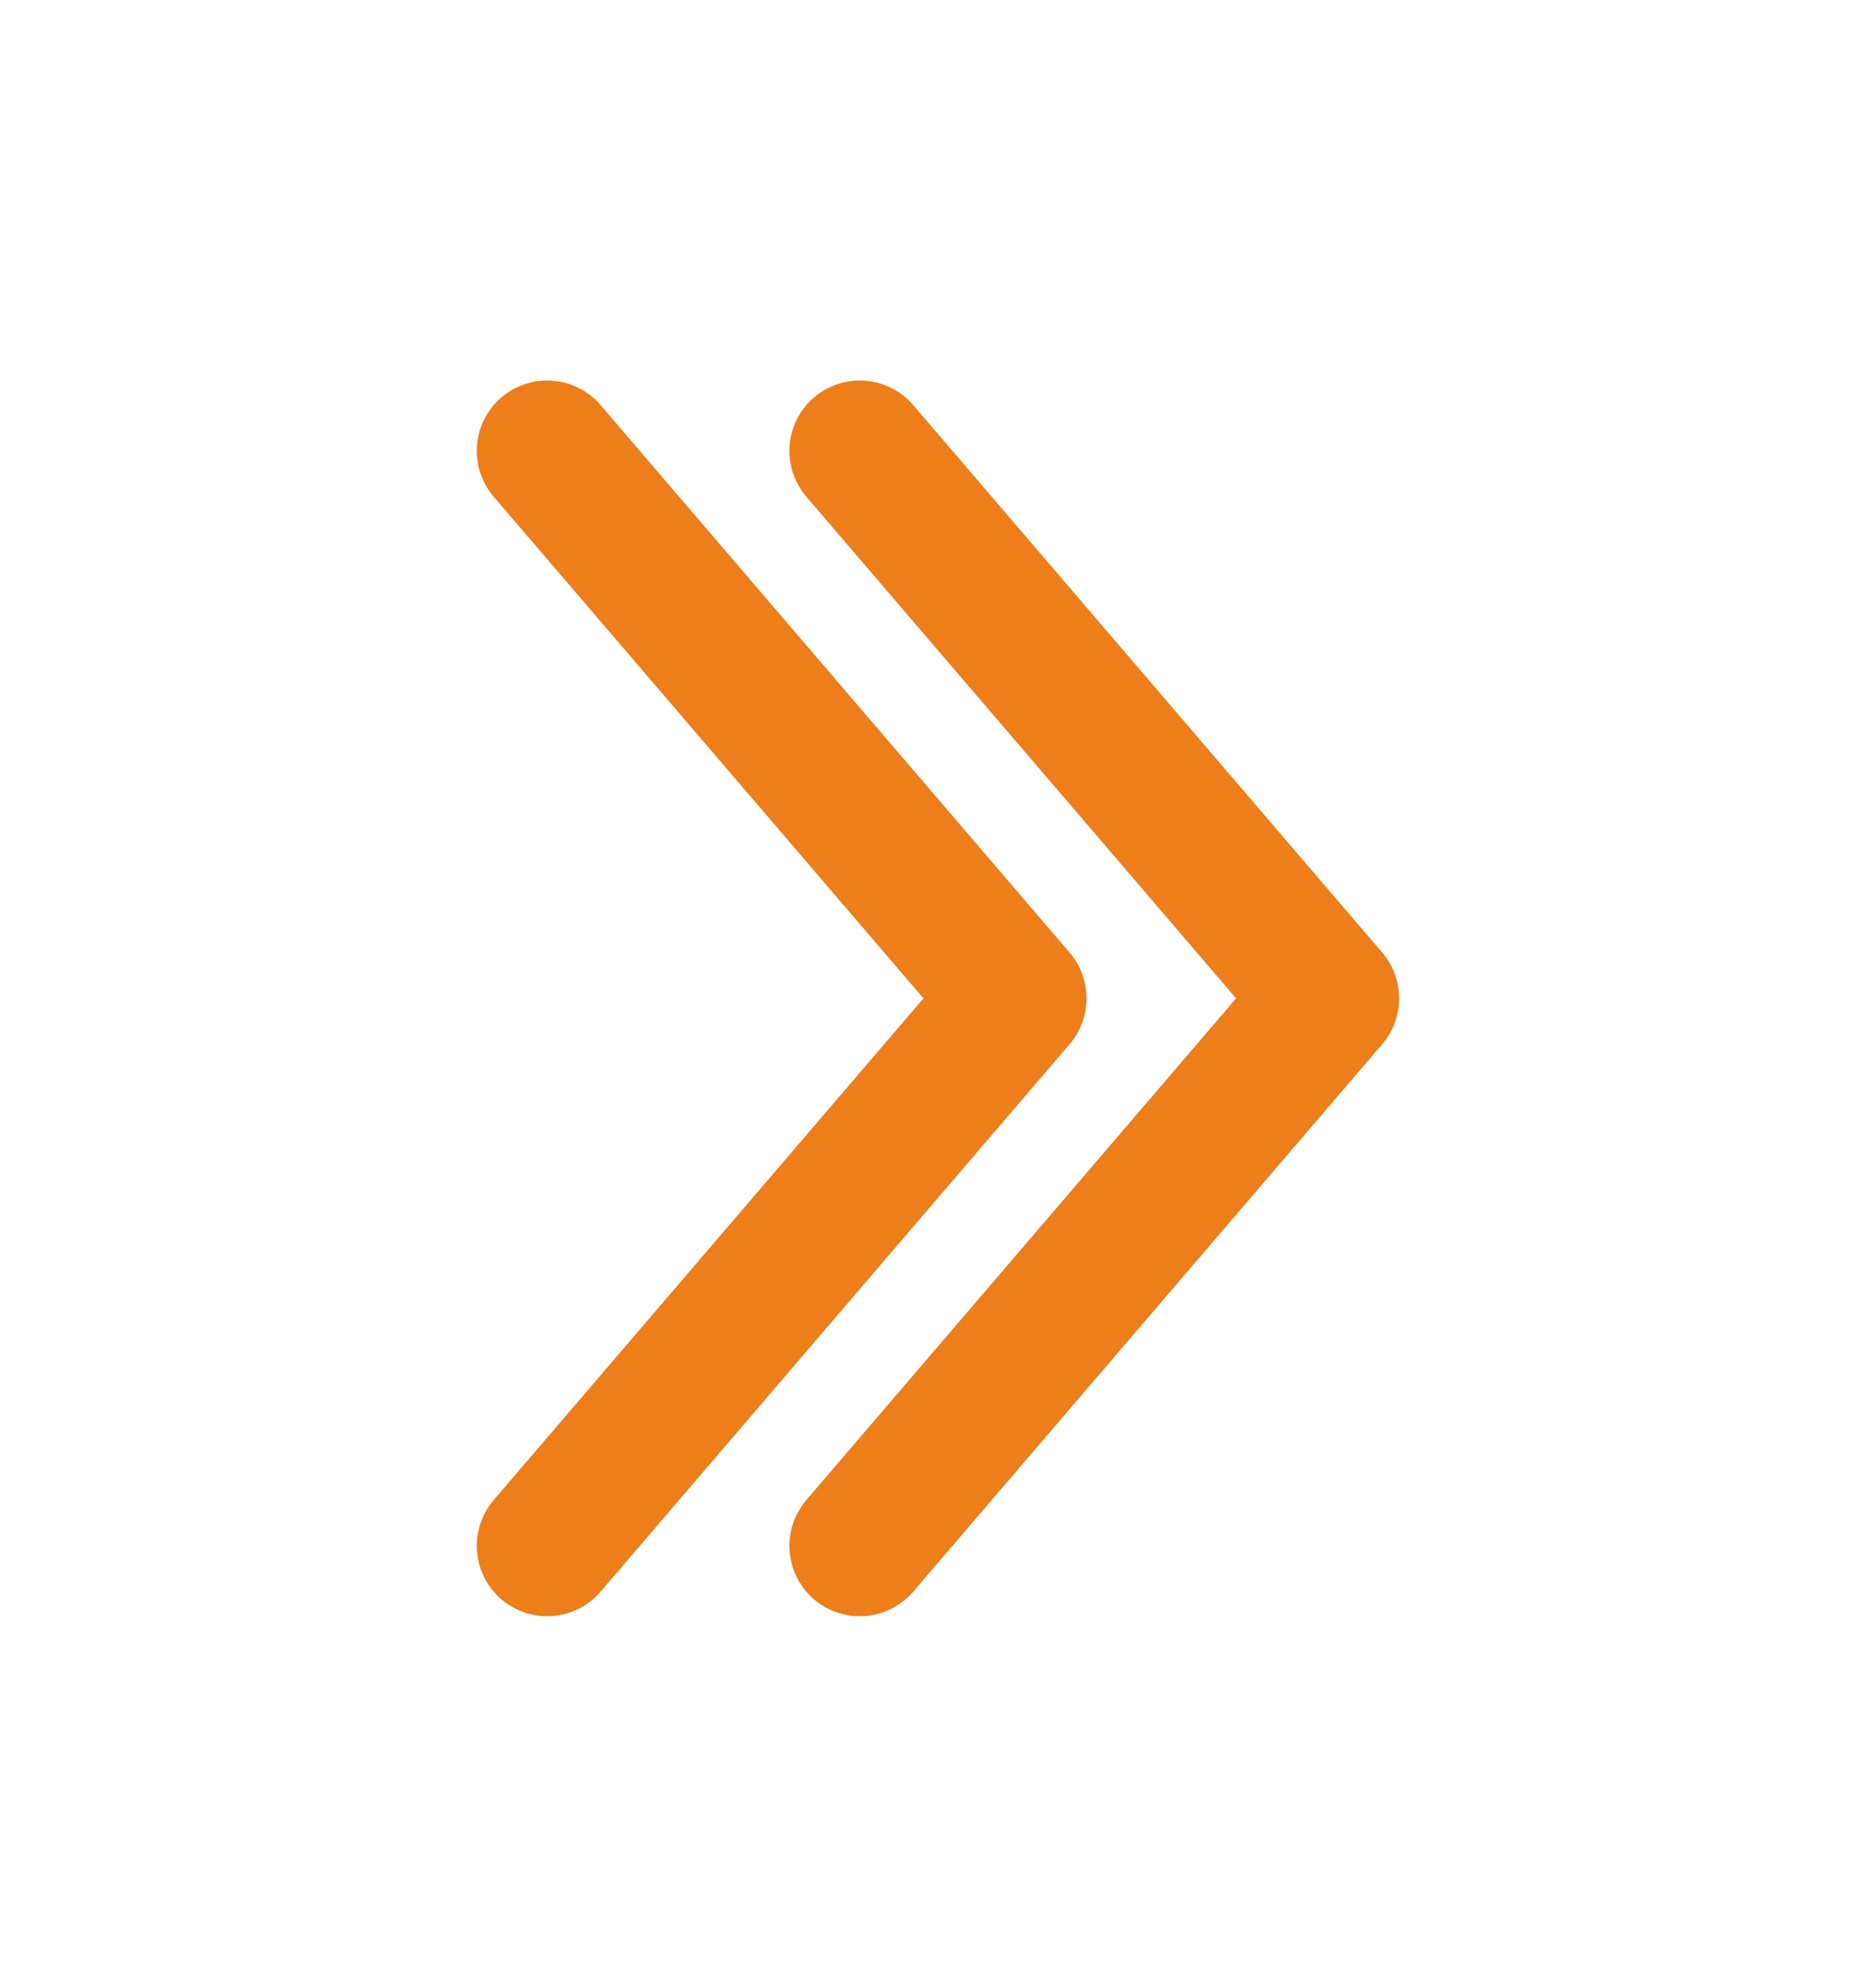
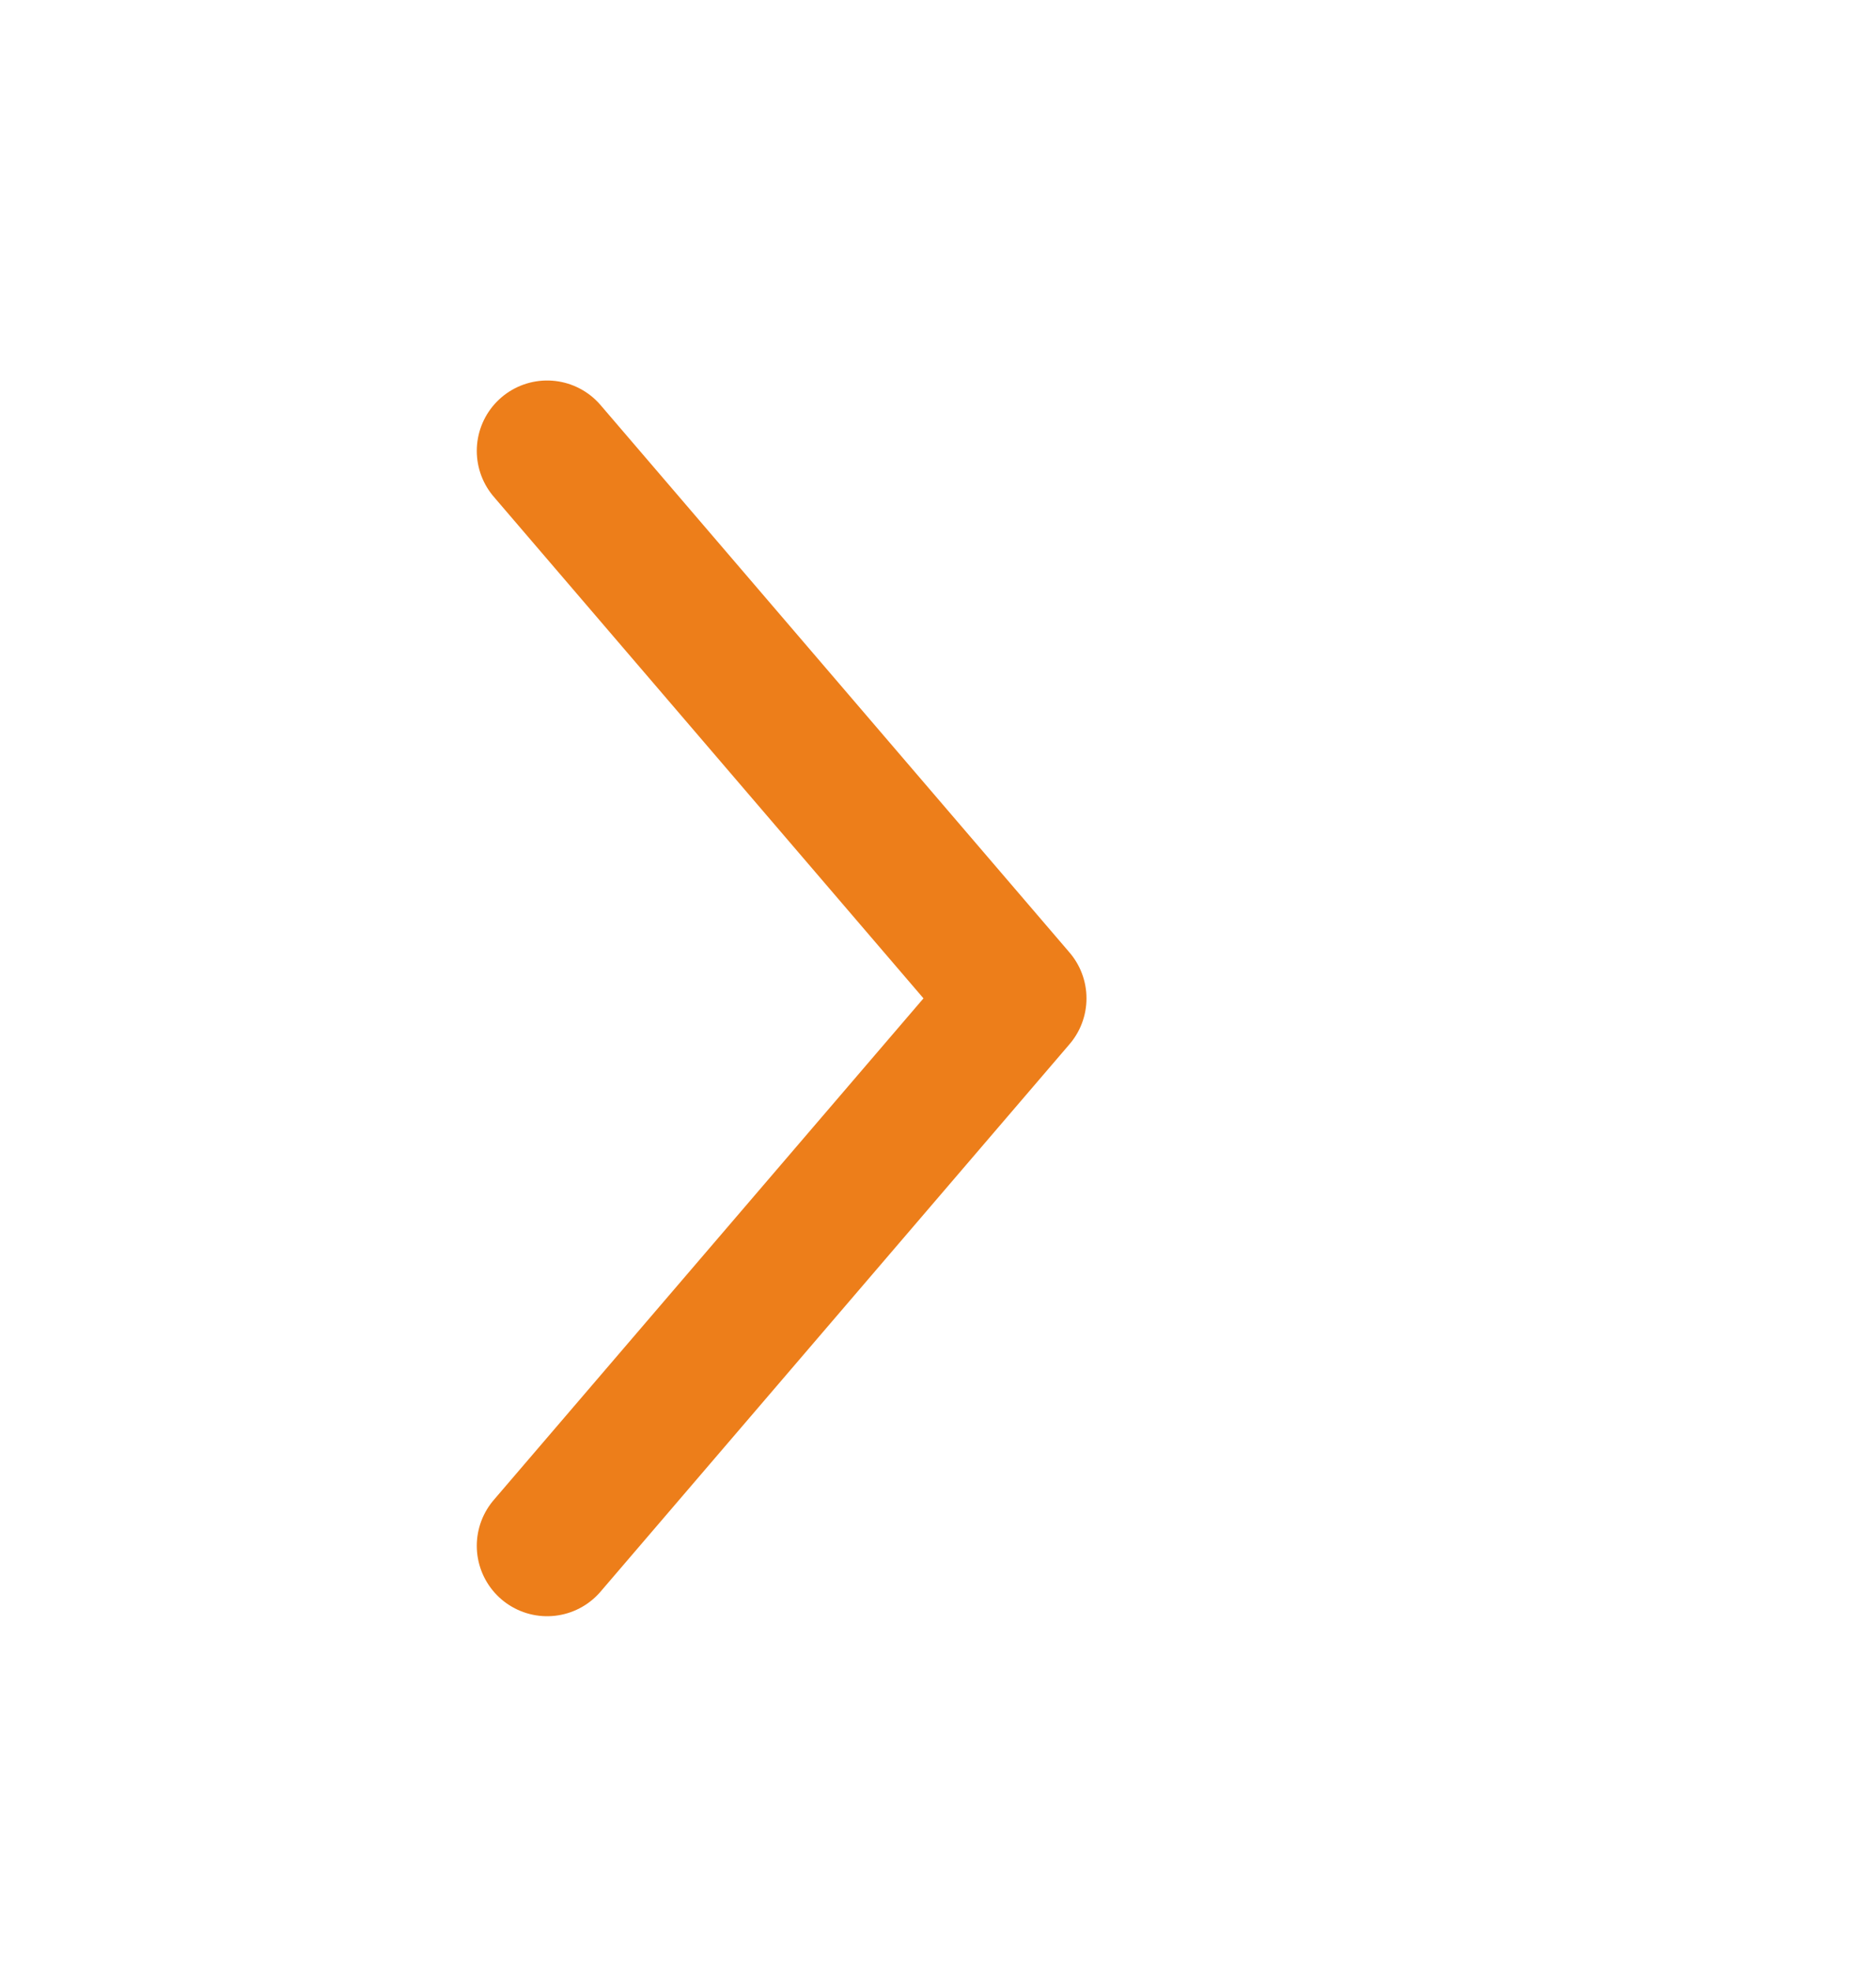
<svg xmlns="http://www.w3.org/2000/svg" width="20" height="21" viewBox="0 0 20 21" fill="none">
  <g id="Linear / Arrows / Double Alt Arrow Right">
-     <path id="Vector" d="M9.166 16.47L14.166 10.637L9.166 4.804" stroke="#ED7E1A" stroke-width="1.5" stroke-linecap="round" stroke-linejoin="round" />
    <path id="Vector_2" d="M5.833 16.47L10.833 10.637L5.833 4.804" stroke="#ED7E1A" stroke-width="1.5" stroke-linecap="round" stroke-linejoin="round" />
  </g>
</svg>